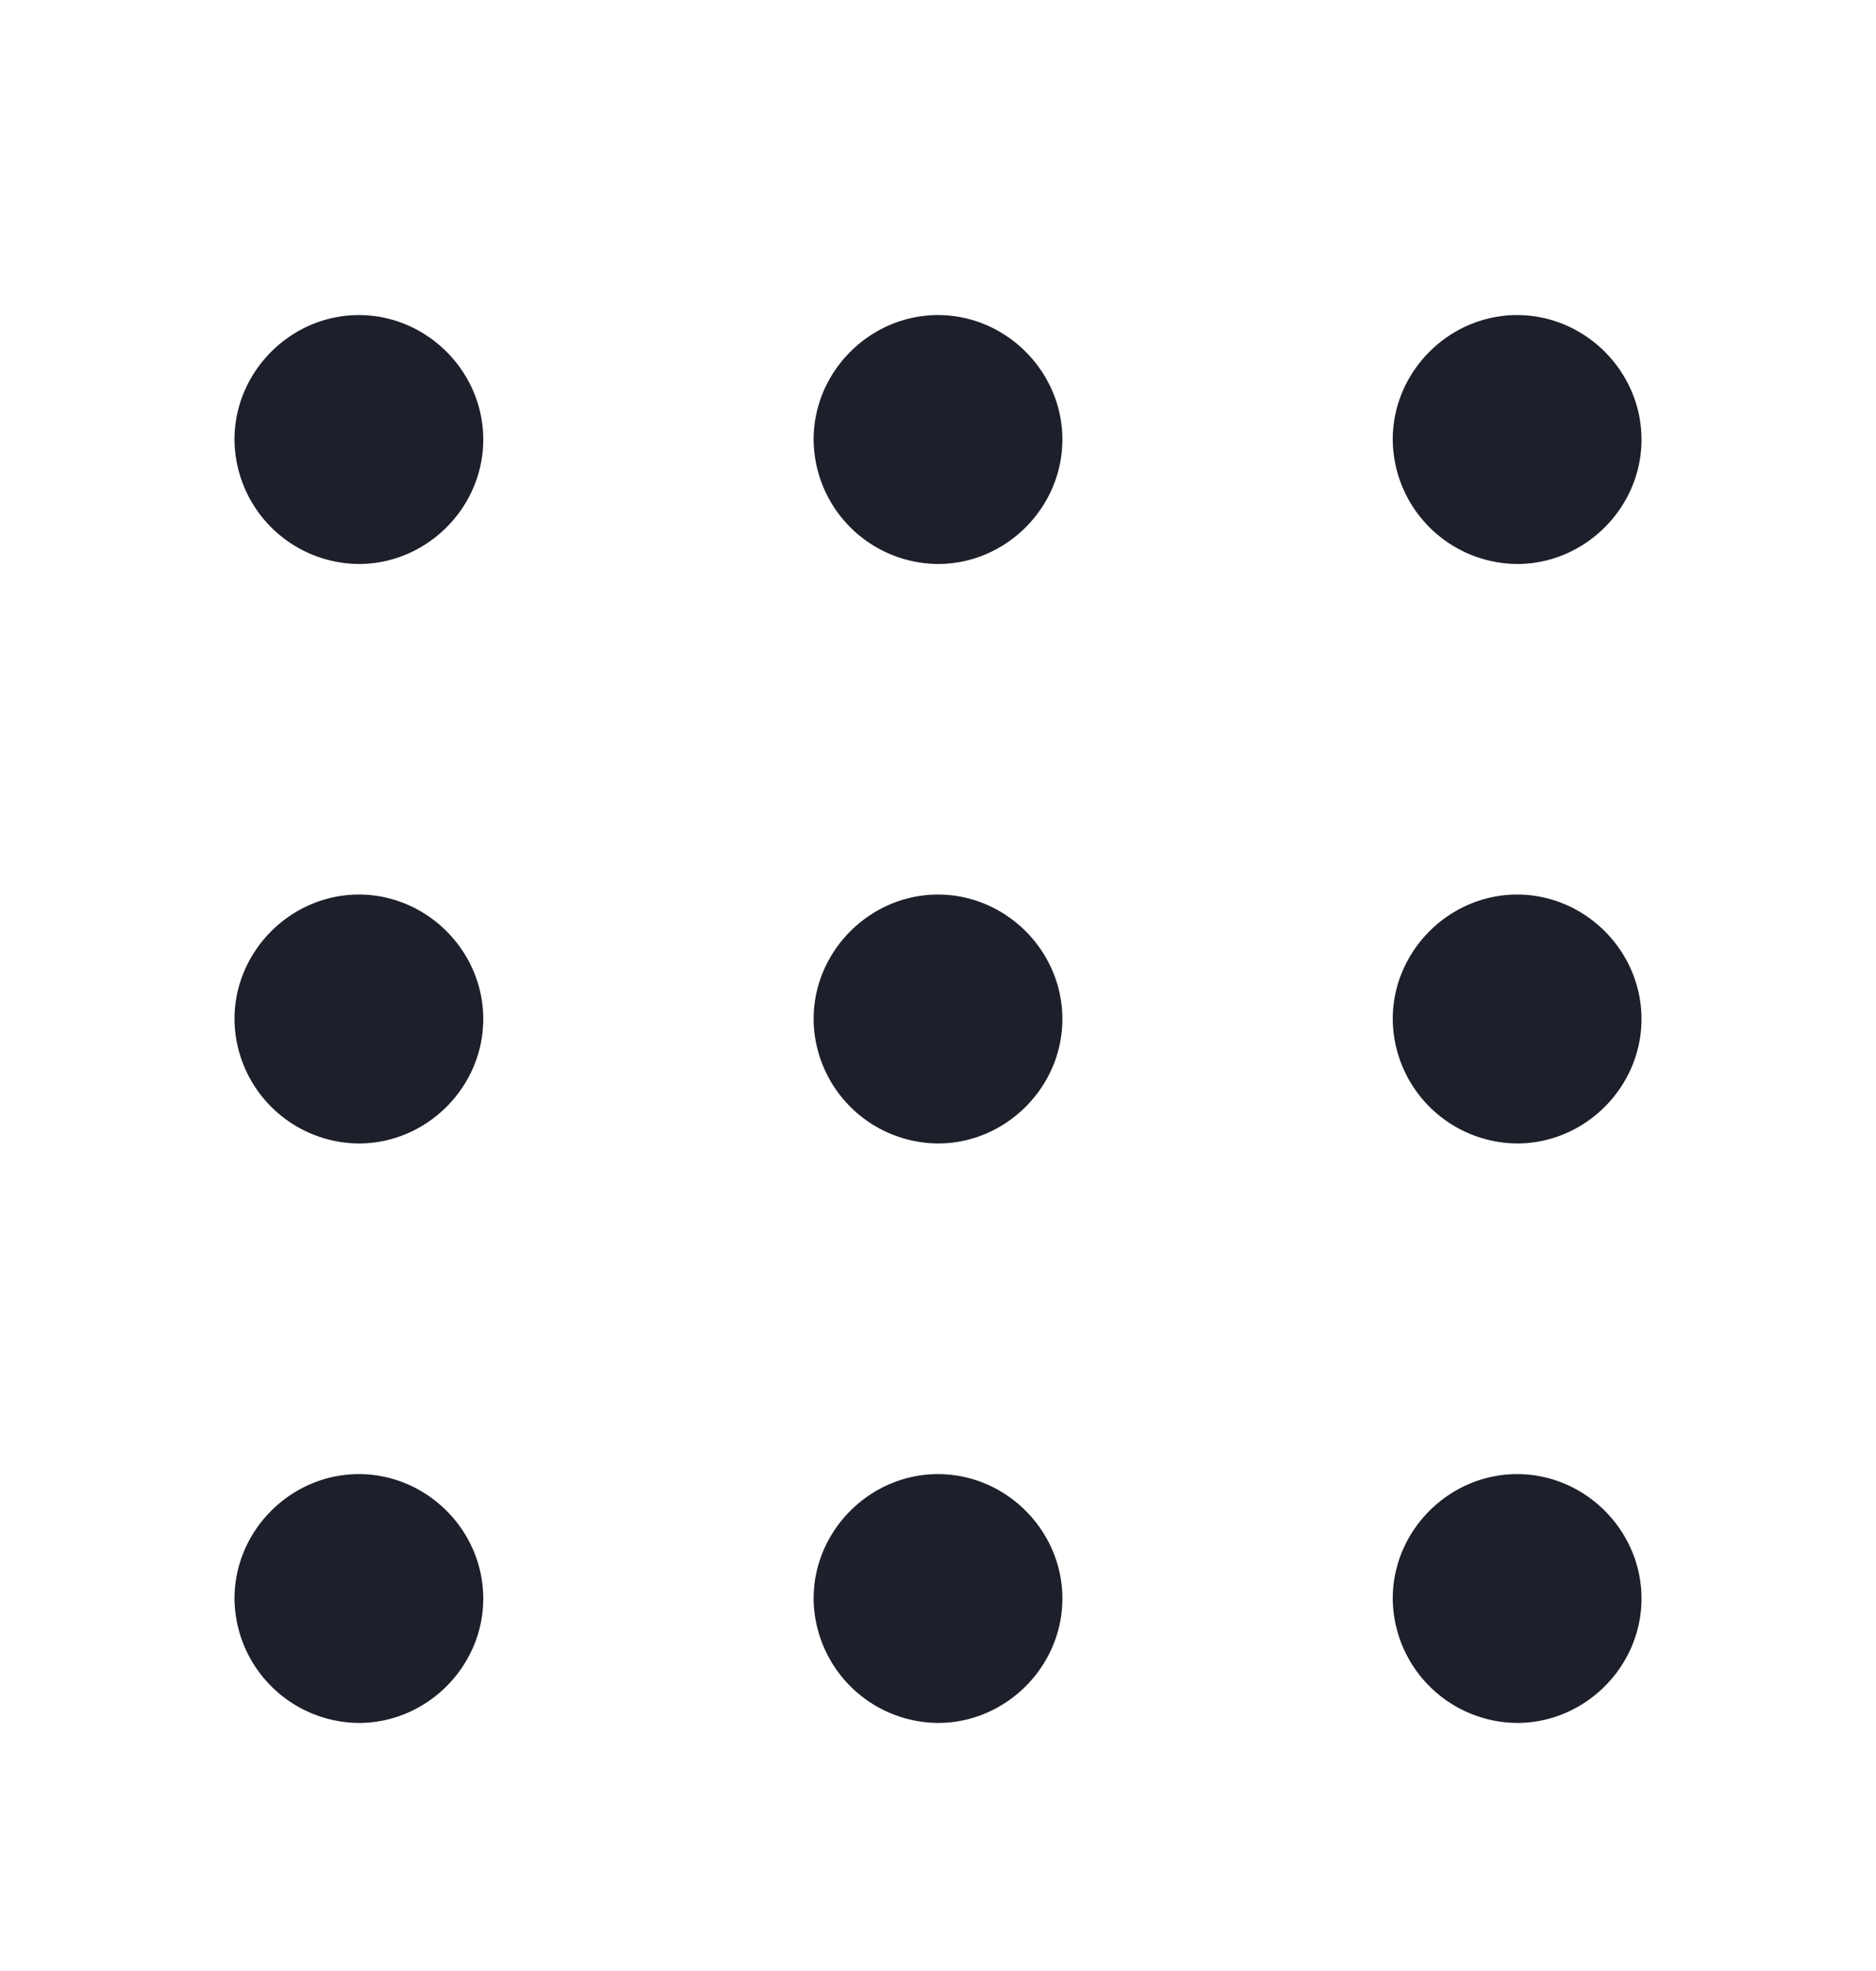
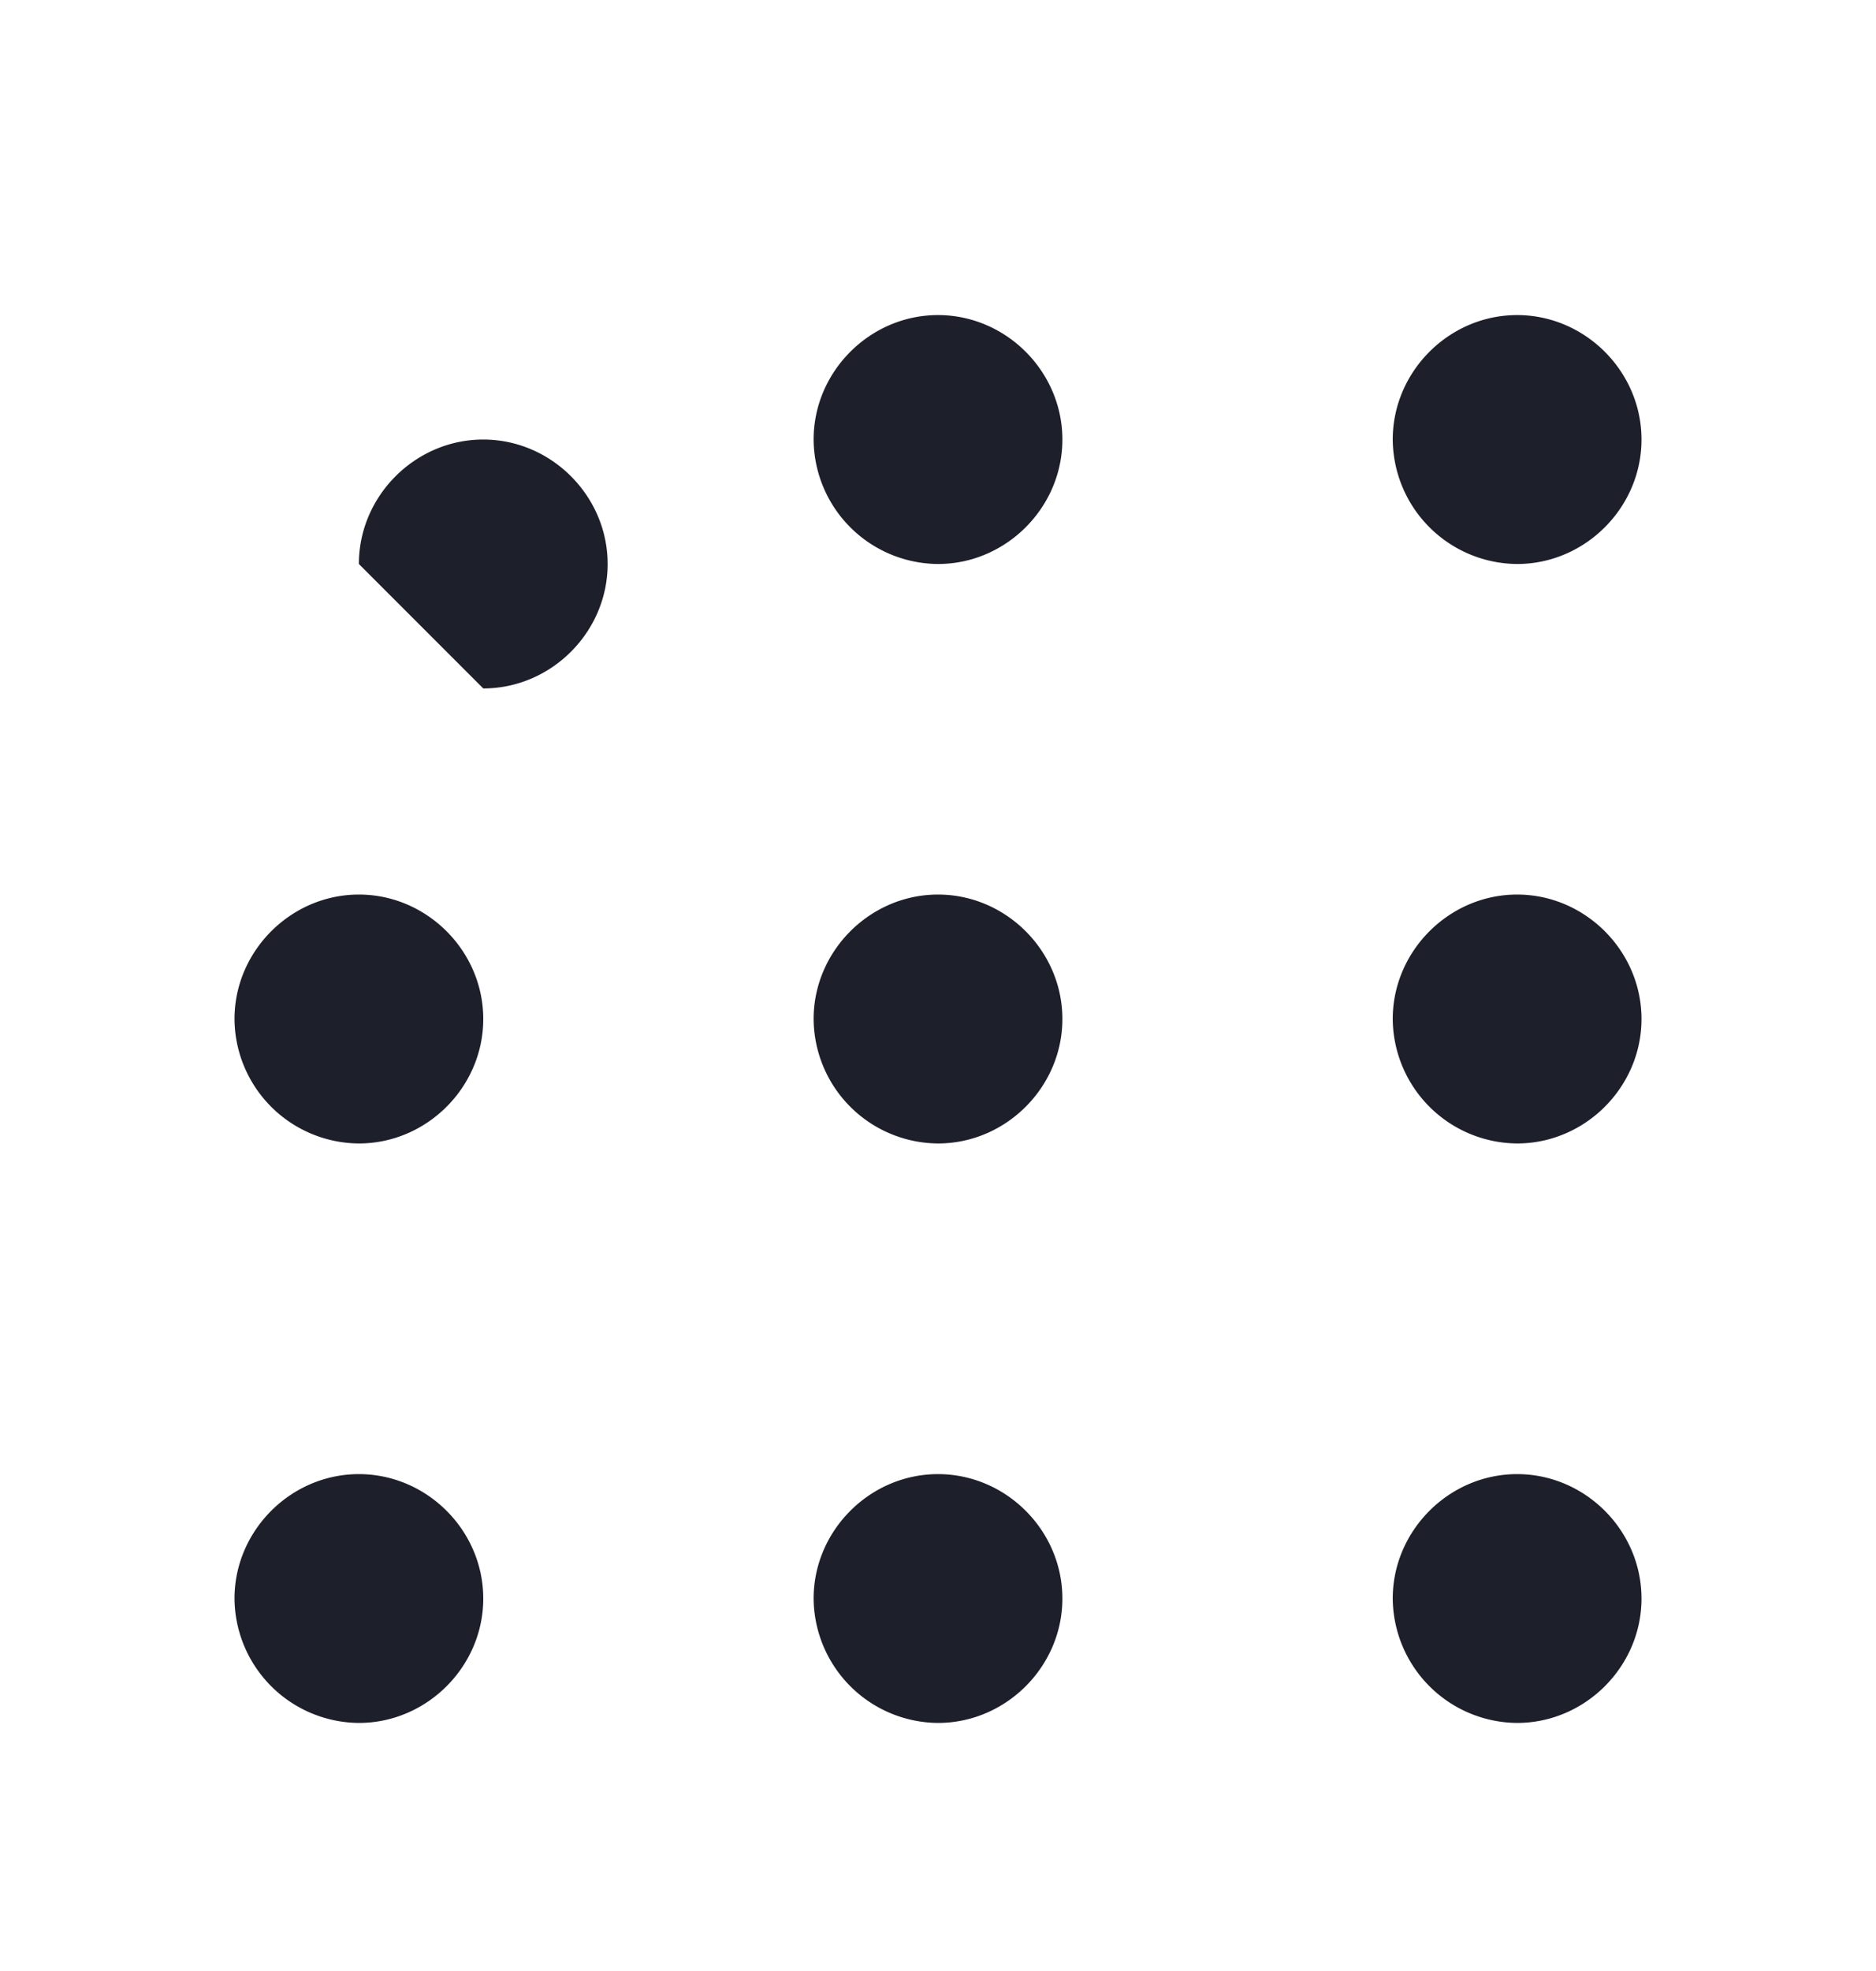
<svg xmlns="http://www.w3.org/2000/svg" width="20" height="21" viewBox="0 0 20 21" fill="none">
-   <path d="M3.826 6.009A1.335 1.335 0 0 1 2.5 4.683c0-.725.601-1.326 1.326-1.326.725 0 1.326.601 1.326 1.326 0 .725-.601 1.326-1.326 1.326zM3.826 12.183A1.335 1.335 0 0 1 2.5 10.857c0-.724.601-1.326 1.326-1.326.725 0 1.326.601 1.326 1.326 0 .725-.601 1.326-1.326 1.326zM3.826 18.357A1.336 1.336 0 0 1 2.5 17.032c0-.725.601-1.326 1.326-1.326.725 0 1.326.6 1.326 1.326 0 .724-.601 1.325-1.326 1.325zM10 6.009a1.335 1.335 0 0 1-1.326-1.326c0-.725.601-1.326 1.326-1.326.725 0 1.326.601 1.326 1.326 0 .725-.601 1.326-1.326 1.326zM10 12.183a1.335 1.335 0 0 1-1.326-1.326c0-.724.601-1.326 1.326-1.326.725 0 1.326.601 1.326 1.326 0 .725-.601 1.326-1.326 1.326zM10 18.357a1.336 1.336 0 0 1-1.326-1.325c0-.725.601-1.326 1.326-1.326.725 0 1.326.6 1.326 1.326 0 .724-.601 1.325-1.326 1.325zM16.174 6.009a1.336 1.336 0 0 1-1.326-1.326c0-.725.601-1.326 1.326-1.326.725 0 1.326.601 1.326 1.326 0 .725-.601 1.326-1.326 1.326zM16.174 12.183a1.336 1.336 0 0 1-1.326-1.326c0-.724.601-1.326 1.326-1.326.725 0 1.326.601 1.326 1.326 0 .725-.601 1.326-1.326 1.326zM16.174 18.357a1.336 1.336 0 0 1-1.326-1.325c0-.725.601-1.326 1.326-1.326.725 0 1.326.6 1.326 1.326 0 .724-.601 1.325-1.326 1.325z" fill="#1D1F2A" />
+   <path d="M3.826 6.009c0-.725.601-1.326 1.326-1.326.725 0 1.326.601 1.326 1.326 0 .725-.601 1.326-1.326 1.326zM3.826 12.183A1.335 1.335 0 0 1 2.5 10.857c0-.724.601-1.326 1.326-1.326.725 0 1.326.601 1.326 1.326 0 .725-.601 1.326-1.326 1.326zM3.826 18.357A1.336 1.336 0 0 1 2.5 17.032c0-.725.601-1.326 1.326-1.326.725 0 1.326.6 1.326 1.326 0 .724-.601 1.325-1.326 1.325zM10 6.009a1.335 1.335 0 0 1-1.326-1.326c0-.725.601-1.326 1.326-1.326.725 0 1.326.601 1.326 1.326 0 .725-.601 1.326-1.326 1.326zM10 12.183a1.335 1.335 0 0 1-1.326-1.326c0-.724.601-1.326 1.326-1.326.725 0 1.326.601 1.326 1.326 0 .725-.601 1.326-1.326 1.326zM10 18.357a1.336 1.336 0 0 1-1.326-1.325c0-.725.601-1.326 1.326-1.326.725 0 1.326.6 1.326 1.326 0 .724-.601 1.325-1.326 1.325zM16.174 6.009a1.336 1.336 0 0 1-1.326-1.326c0-.725.601-1.326 1.326-1.326.725 0 1.326.601 1.326 1.326 0 .725-.601 1.326-1.326 1.326zM16.174 12.183a1.336 1.336 0 0 1-1.326-1.326c0-.724.601-1.326 1.326-1.326.725 0 1.326.601 1.326 1.326 0 .725-.601 1.326-1.326 1.326zM16.174 18.357a1.336 1.336 0 0 1-1.326-1.325c0-.725.601-1.326 1.326-1.326.725 0 1.326.6 1.326 1.326 0 .724-.601 1.325-1.326 1.325z" fill="#1D1F2A" />
</svg>